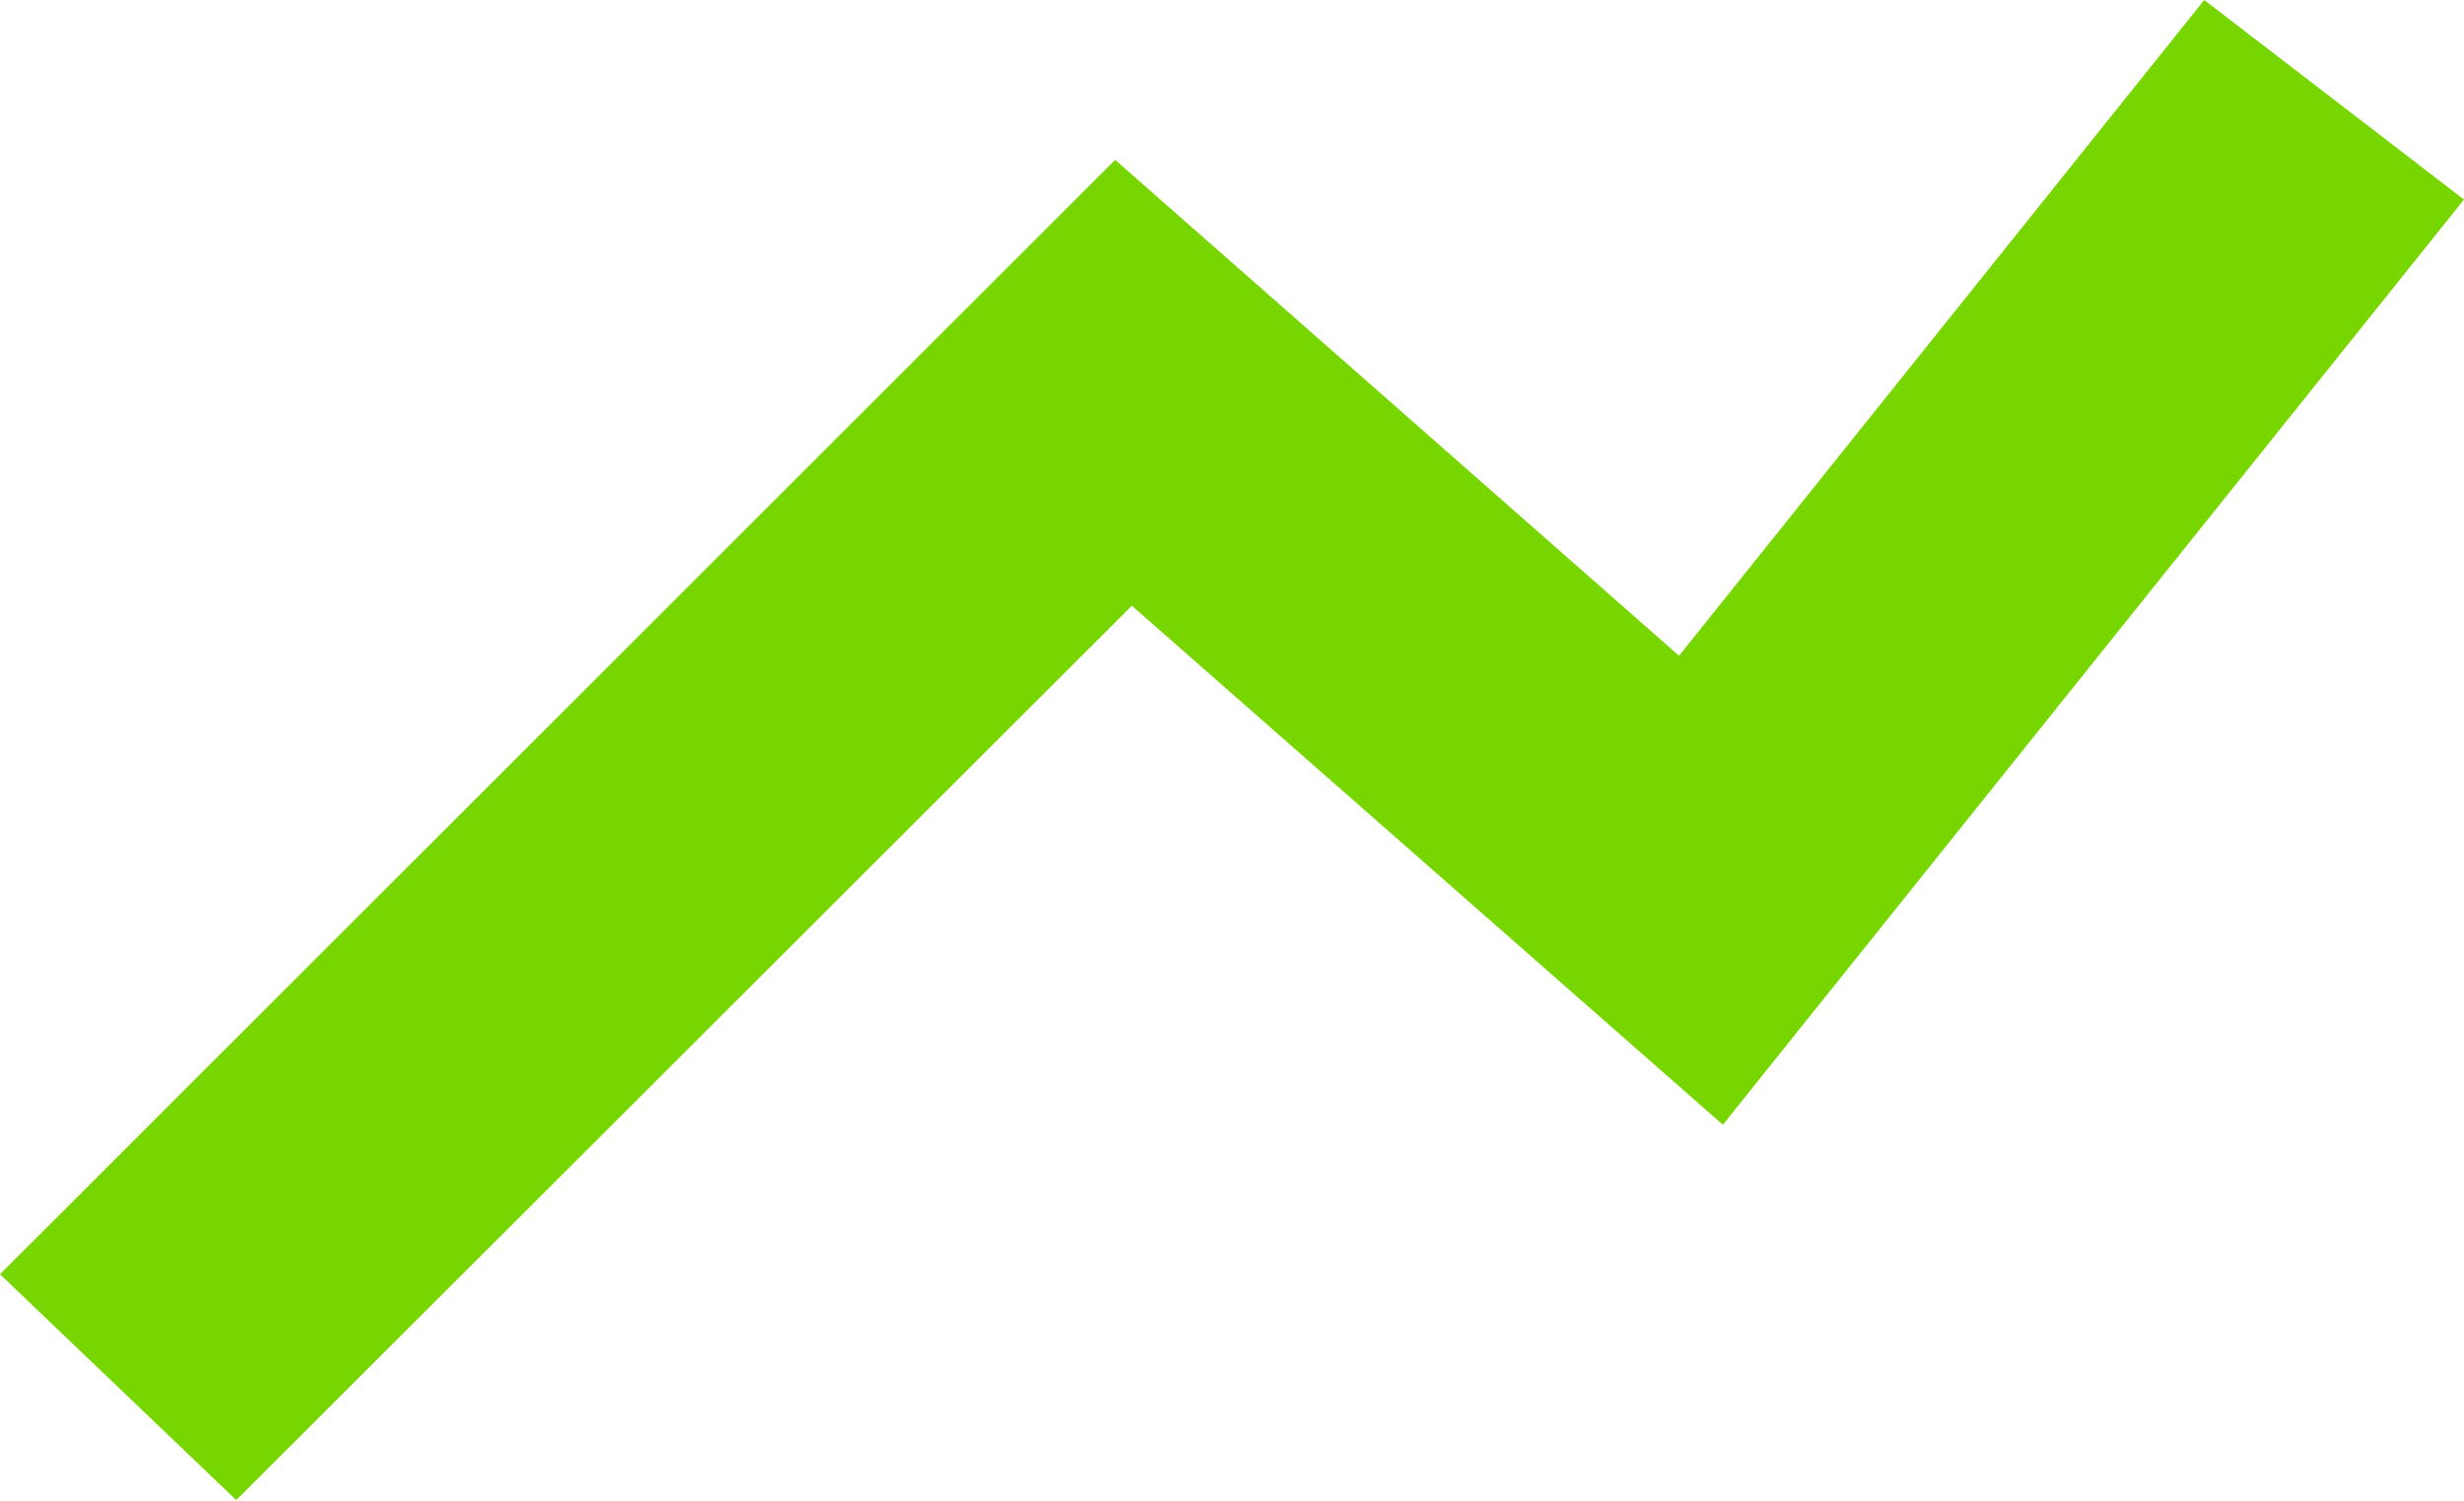
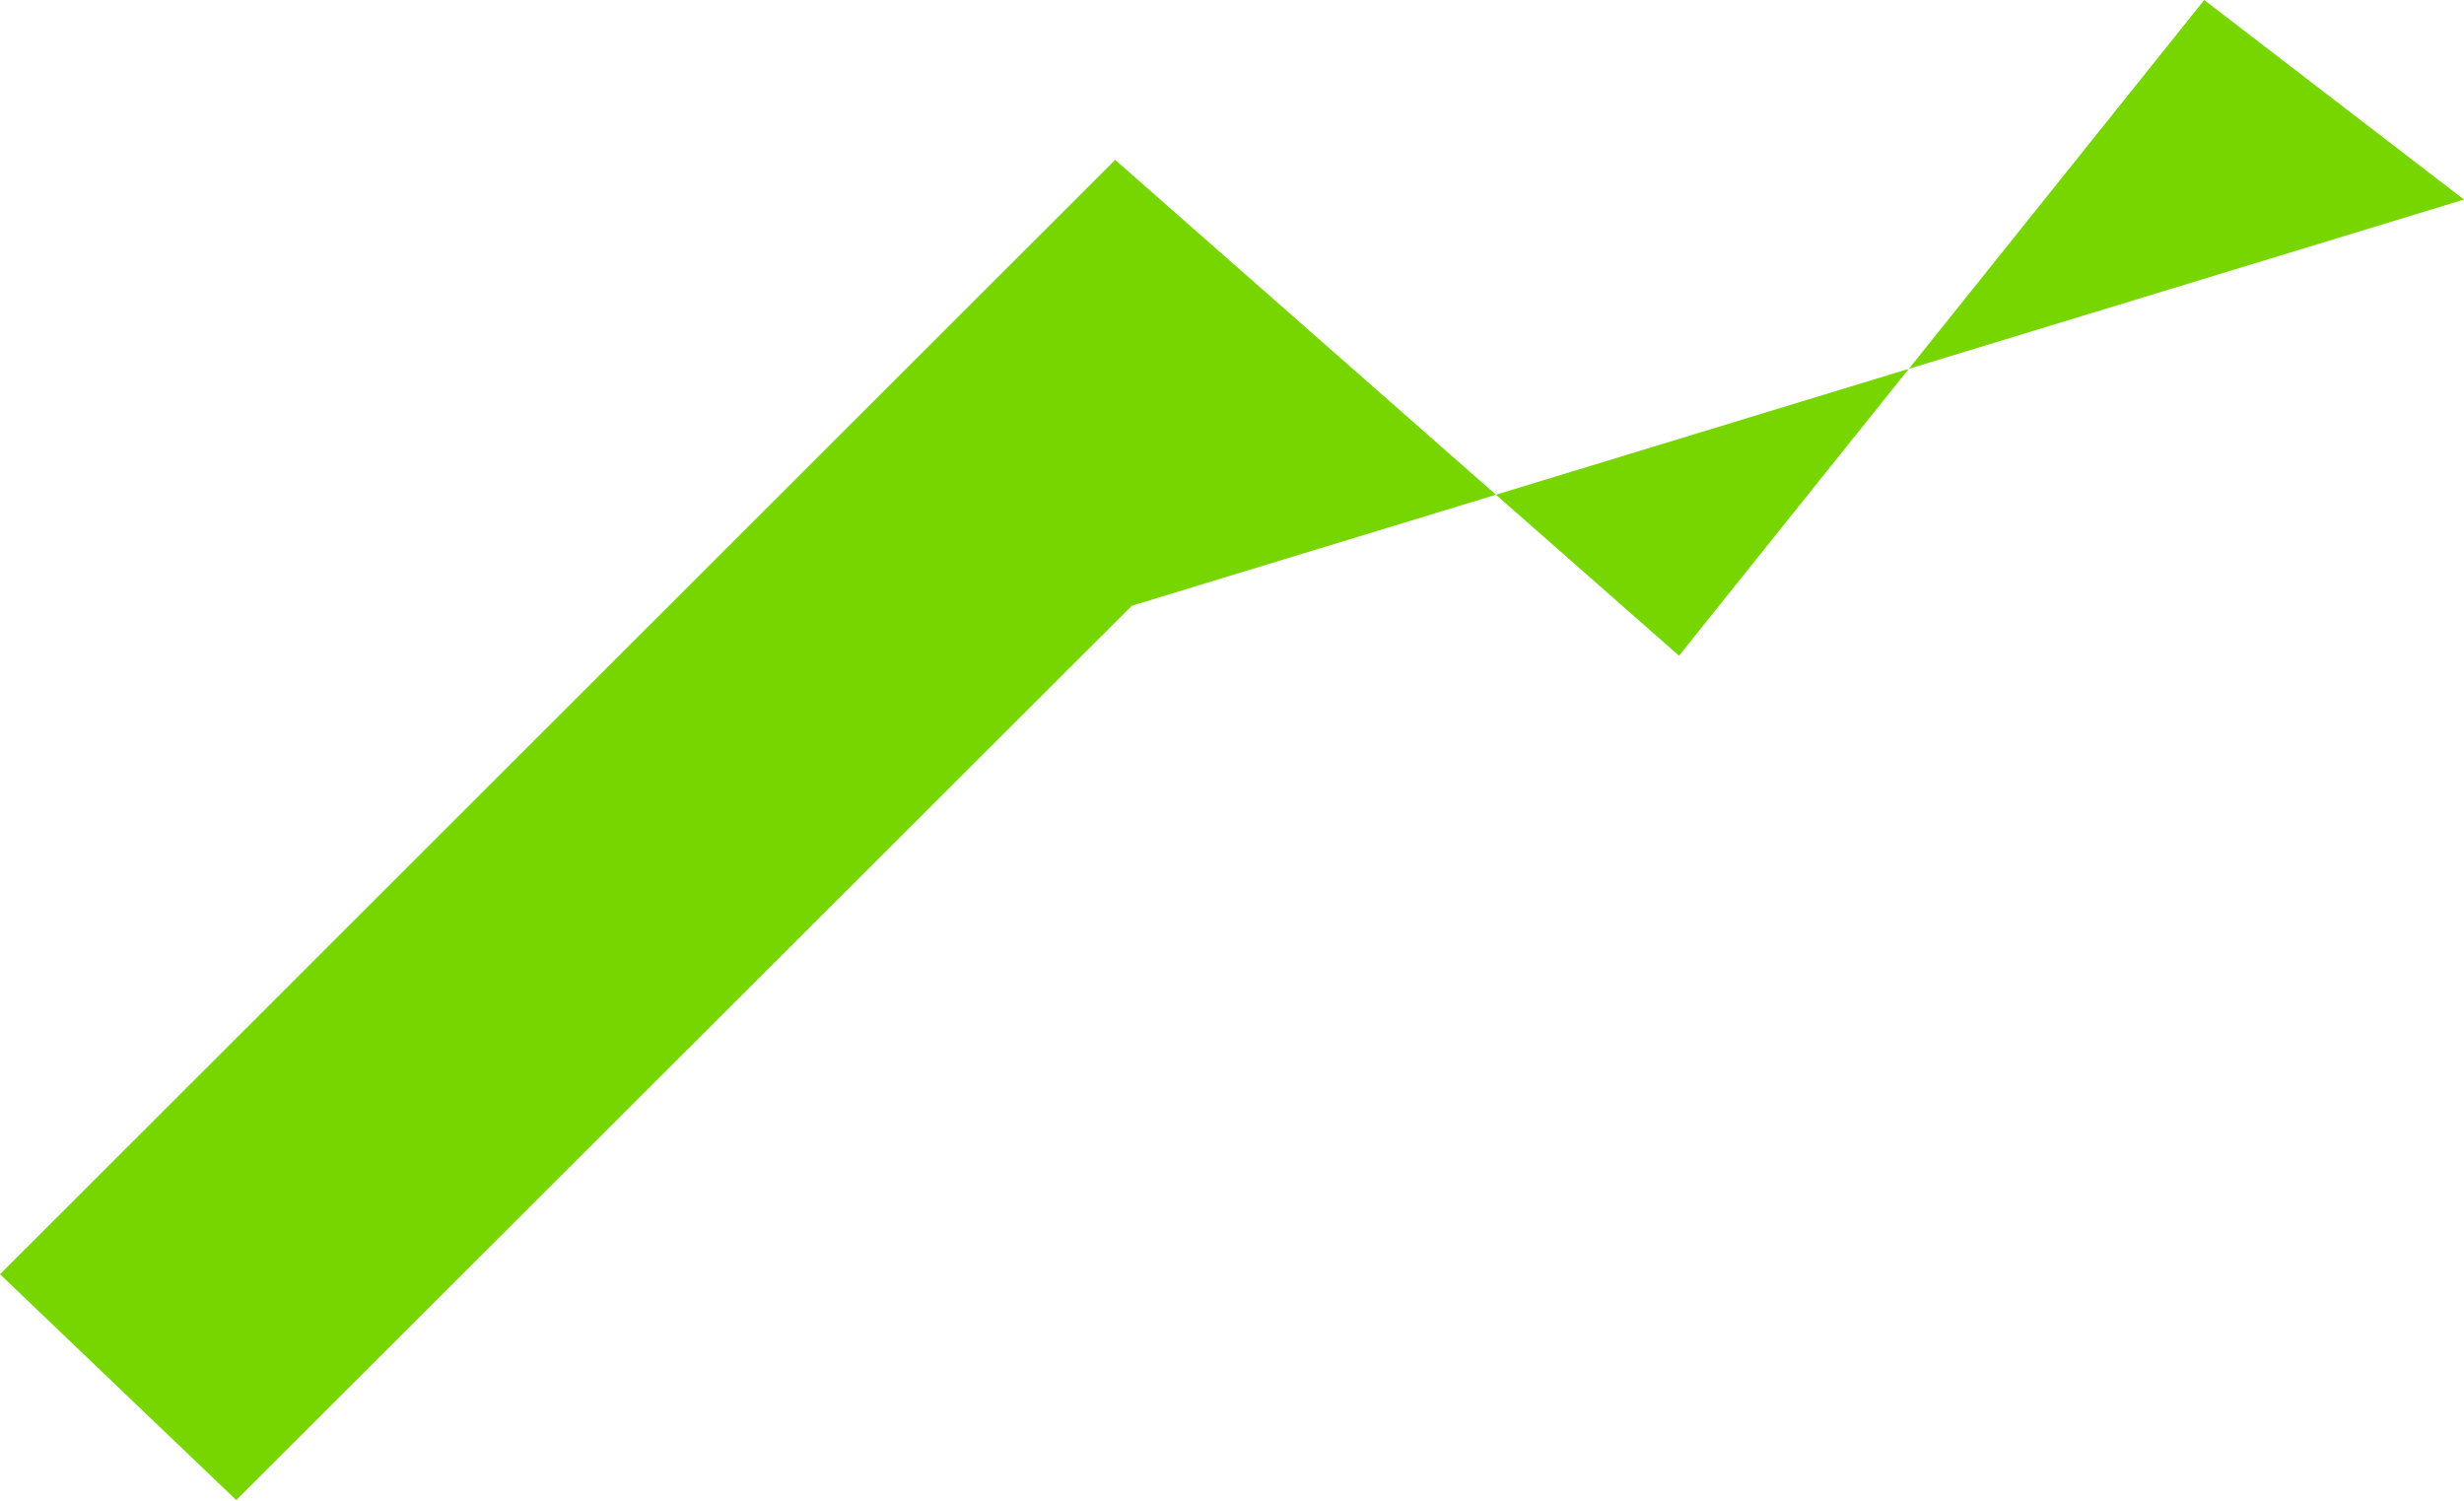
<svg xmlns="http://www.w3.org/2000/svg" width="192" height="117" viewBox="0 0 192 117" fill="none">
-   <path d="M18.411 116.895L1.52805e-06 99.296L86.895 12.456L130.834 51.099L171.758 0L192 15.549L134.25 87.648L88.197 47.201L18.411 116.895Z" fill="#78D600" />
+   <path d="M18.411 116.895L1.52805e-06 99.296L86.895 12.456L130.834 51.099L171.758 0L192 15.549L88.197 47.201L18.411 116.895Z" fill="#78D600" />
</svg>